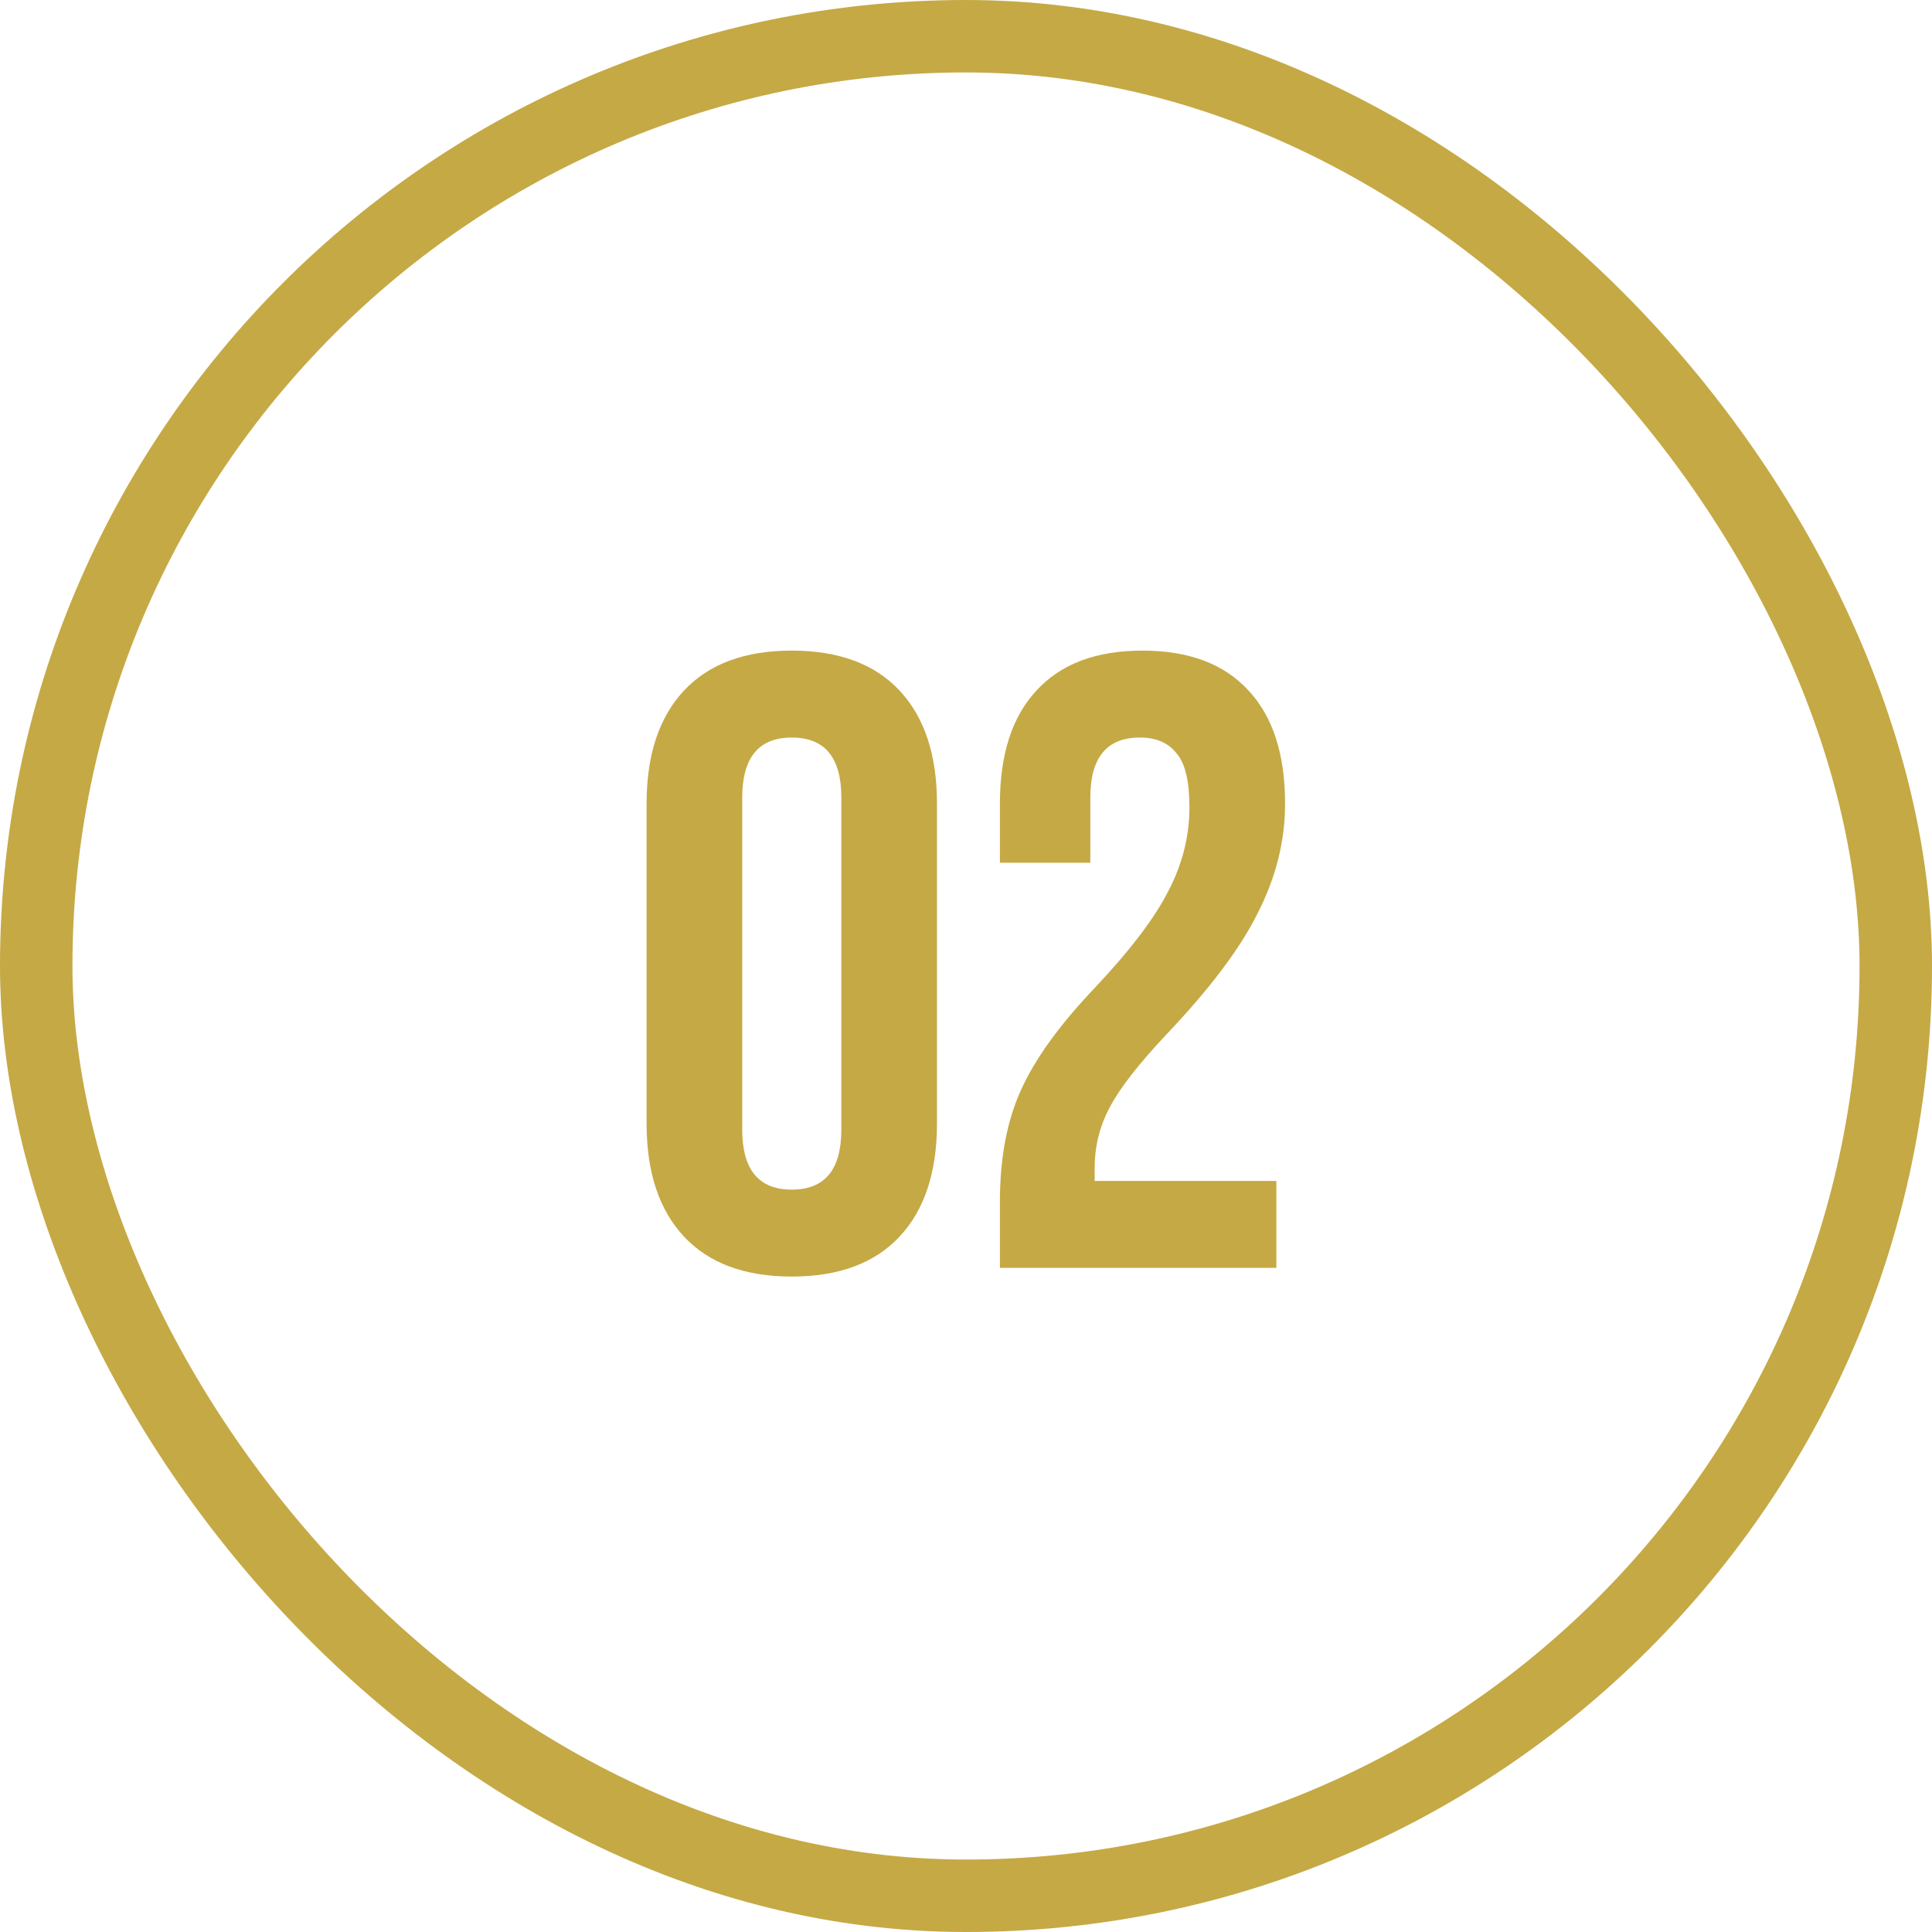
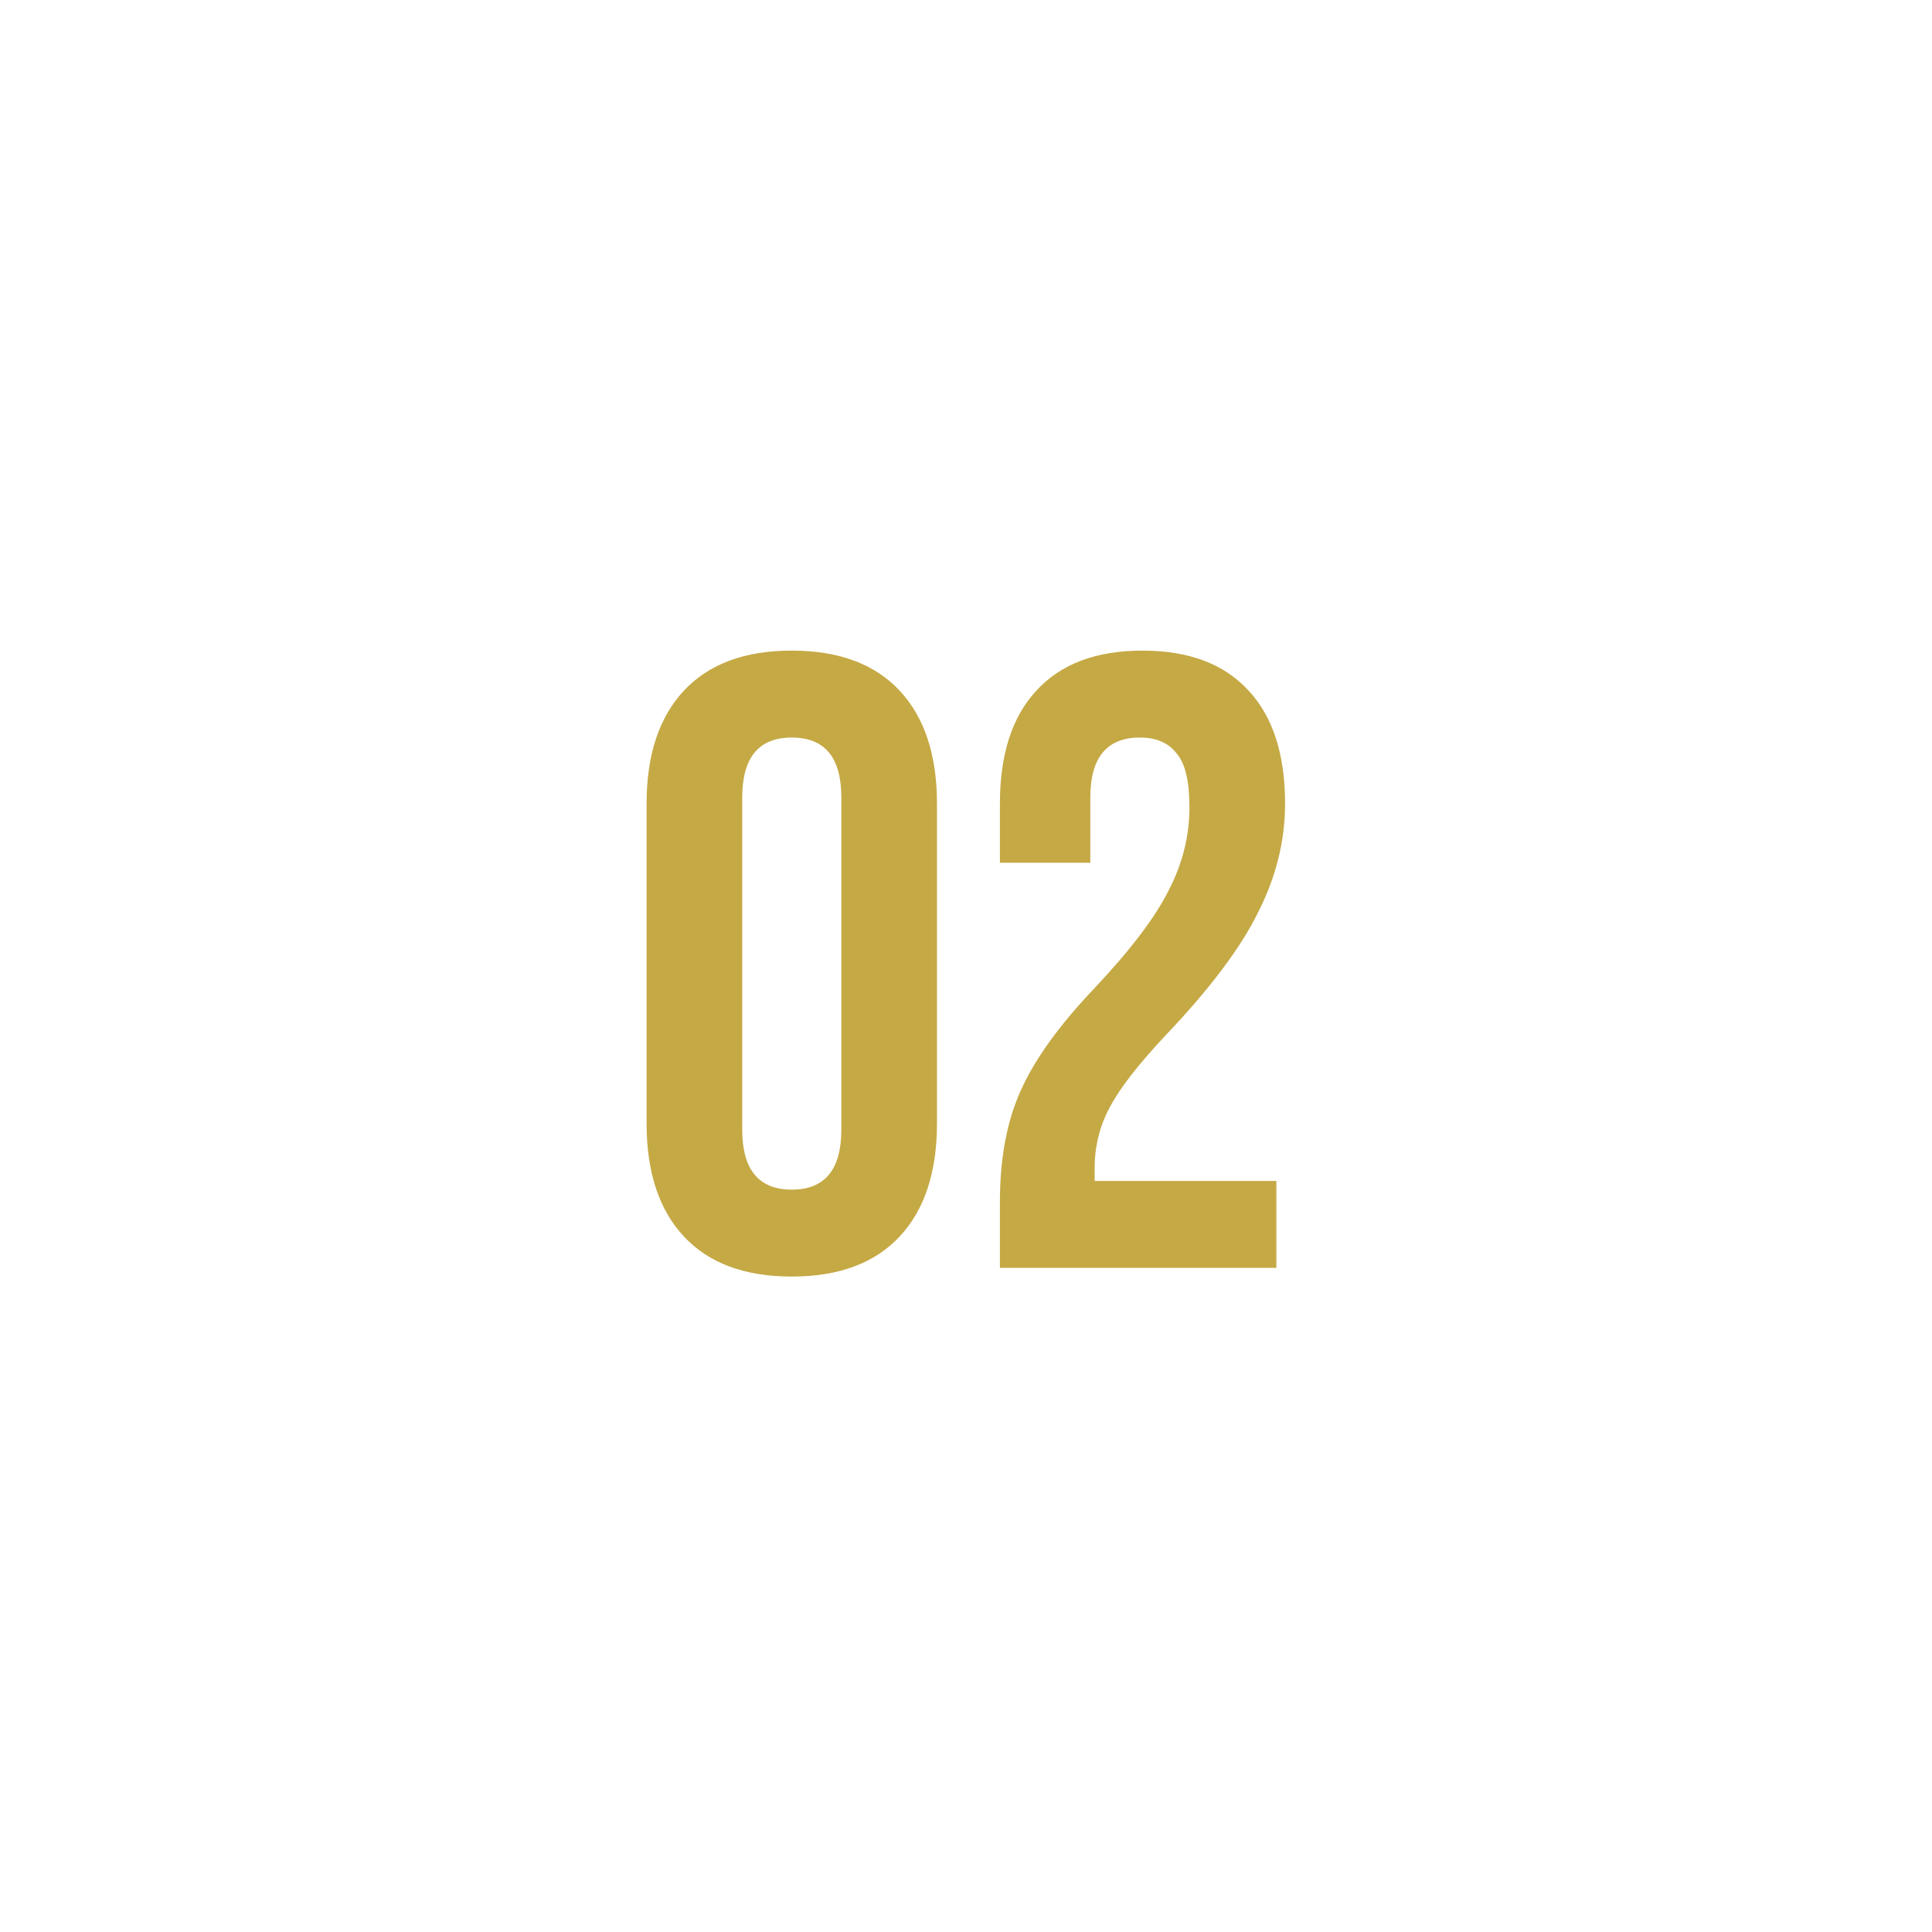
<svg xmlns="http://www.w3.org/2000/svg" width="80" height="80" viewBox="0 0 80 80" fill="none">
-   <rect x="1.5" y="1.5" width="77" height="77" rx="38.5" stroke="#C5A945" stroke-width="3" />
  <path d="M32.786 52.86C30.842 52.86 29.354 52.308 28.322 51.204C27.29 50.1 26.774 48.54 26.774 46.524V33.276C26.774 31.26 27.29 29.7 28.322 28.596C29.354 27.492 30.842 26.94 32.786 26.94C34.73 26.94 36.218 27.492 37.25 28.596C38.282 29.7 38.798 31.26 38.798 33.276V46.524C38.798 48.54 38.282 50.1 37.25 51.204C36.218 52.308 34.73 52.86 32.786 52.86ZM32.786 49.26C34.154 49.26 34.838 48.432 34.838 46.776V33.024C34.838 31.368 34.154 30.54 32.786 30.54C31.418 30.54 30.734 31.368 30.734 33.024V46.776C30.734 48.432 31.418 49.26 32.786 49.26ZM41.404 49.764C41.404 47.964 41.692 46.428 42.268 45.156C42.844 43.86 43.876 42.432 45.364 40.872C46.828 39.312 47.836 37.98 48.388 36.876C48.964 35.772 49.252 34.62 49.252 33.42C49.252 32.34 49.072 31.596 48.712 31.188C48.376 30.756 47.872 30.54 47.2 30.54C45.832 30.54 45.148 31.368 45.148 33.024V35.724H41.404V33.276C41.404 31.236 41.908 29.676 42.916 28.596C43.924 27.492 45.388 26.94 47.308 26.94C49.228 26.94 50.692 27.492 51.7 28.596C52.708 29.676 53.212 31.236 53.212 33.276C53.212 34.812 52.84 36.312 52.096 37.776C51.376 39.24 50.116 40.92 48.316 42.816C47.14 44.064 46.348 45.084 45.94 45.876C45.532 46.644 45.328 47.472 45.328 48.36V48.9H52.852V52.5H41.404V49.764Z" fill="#C5A945" />
</svg>